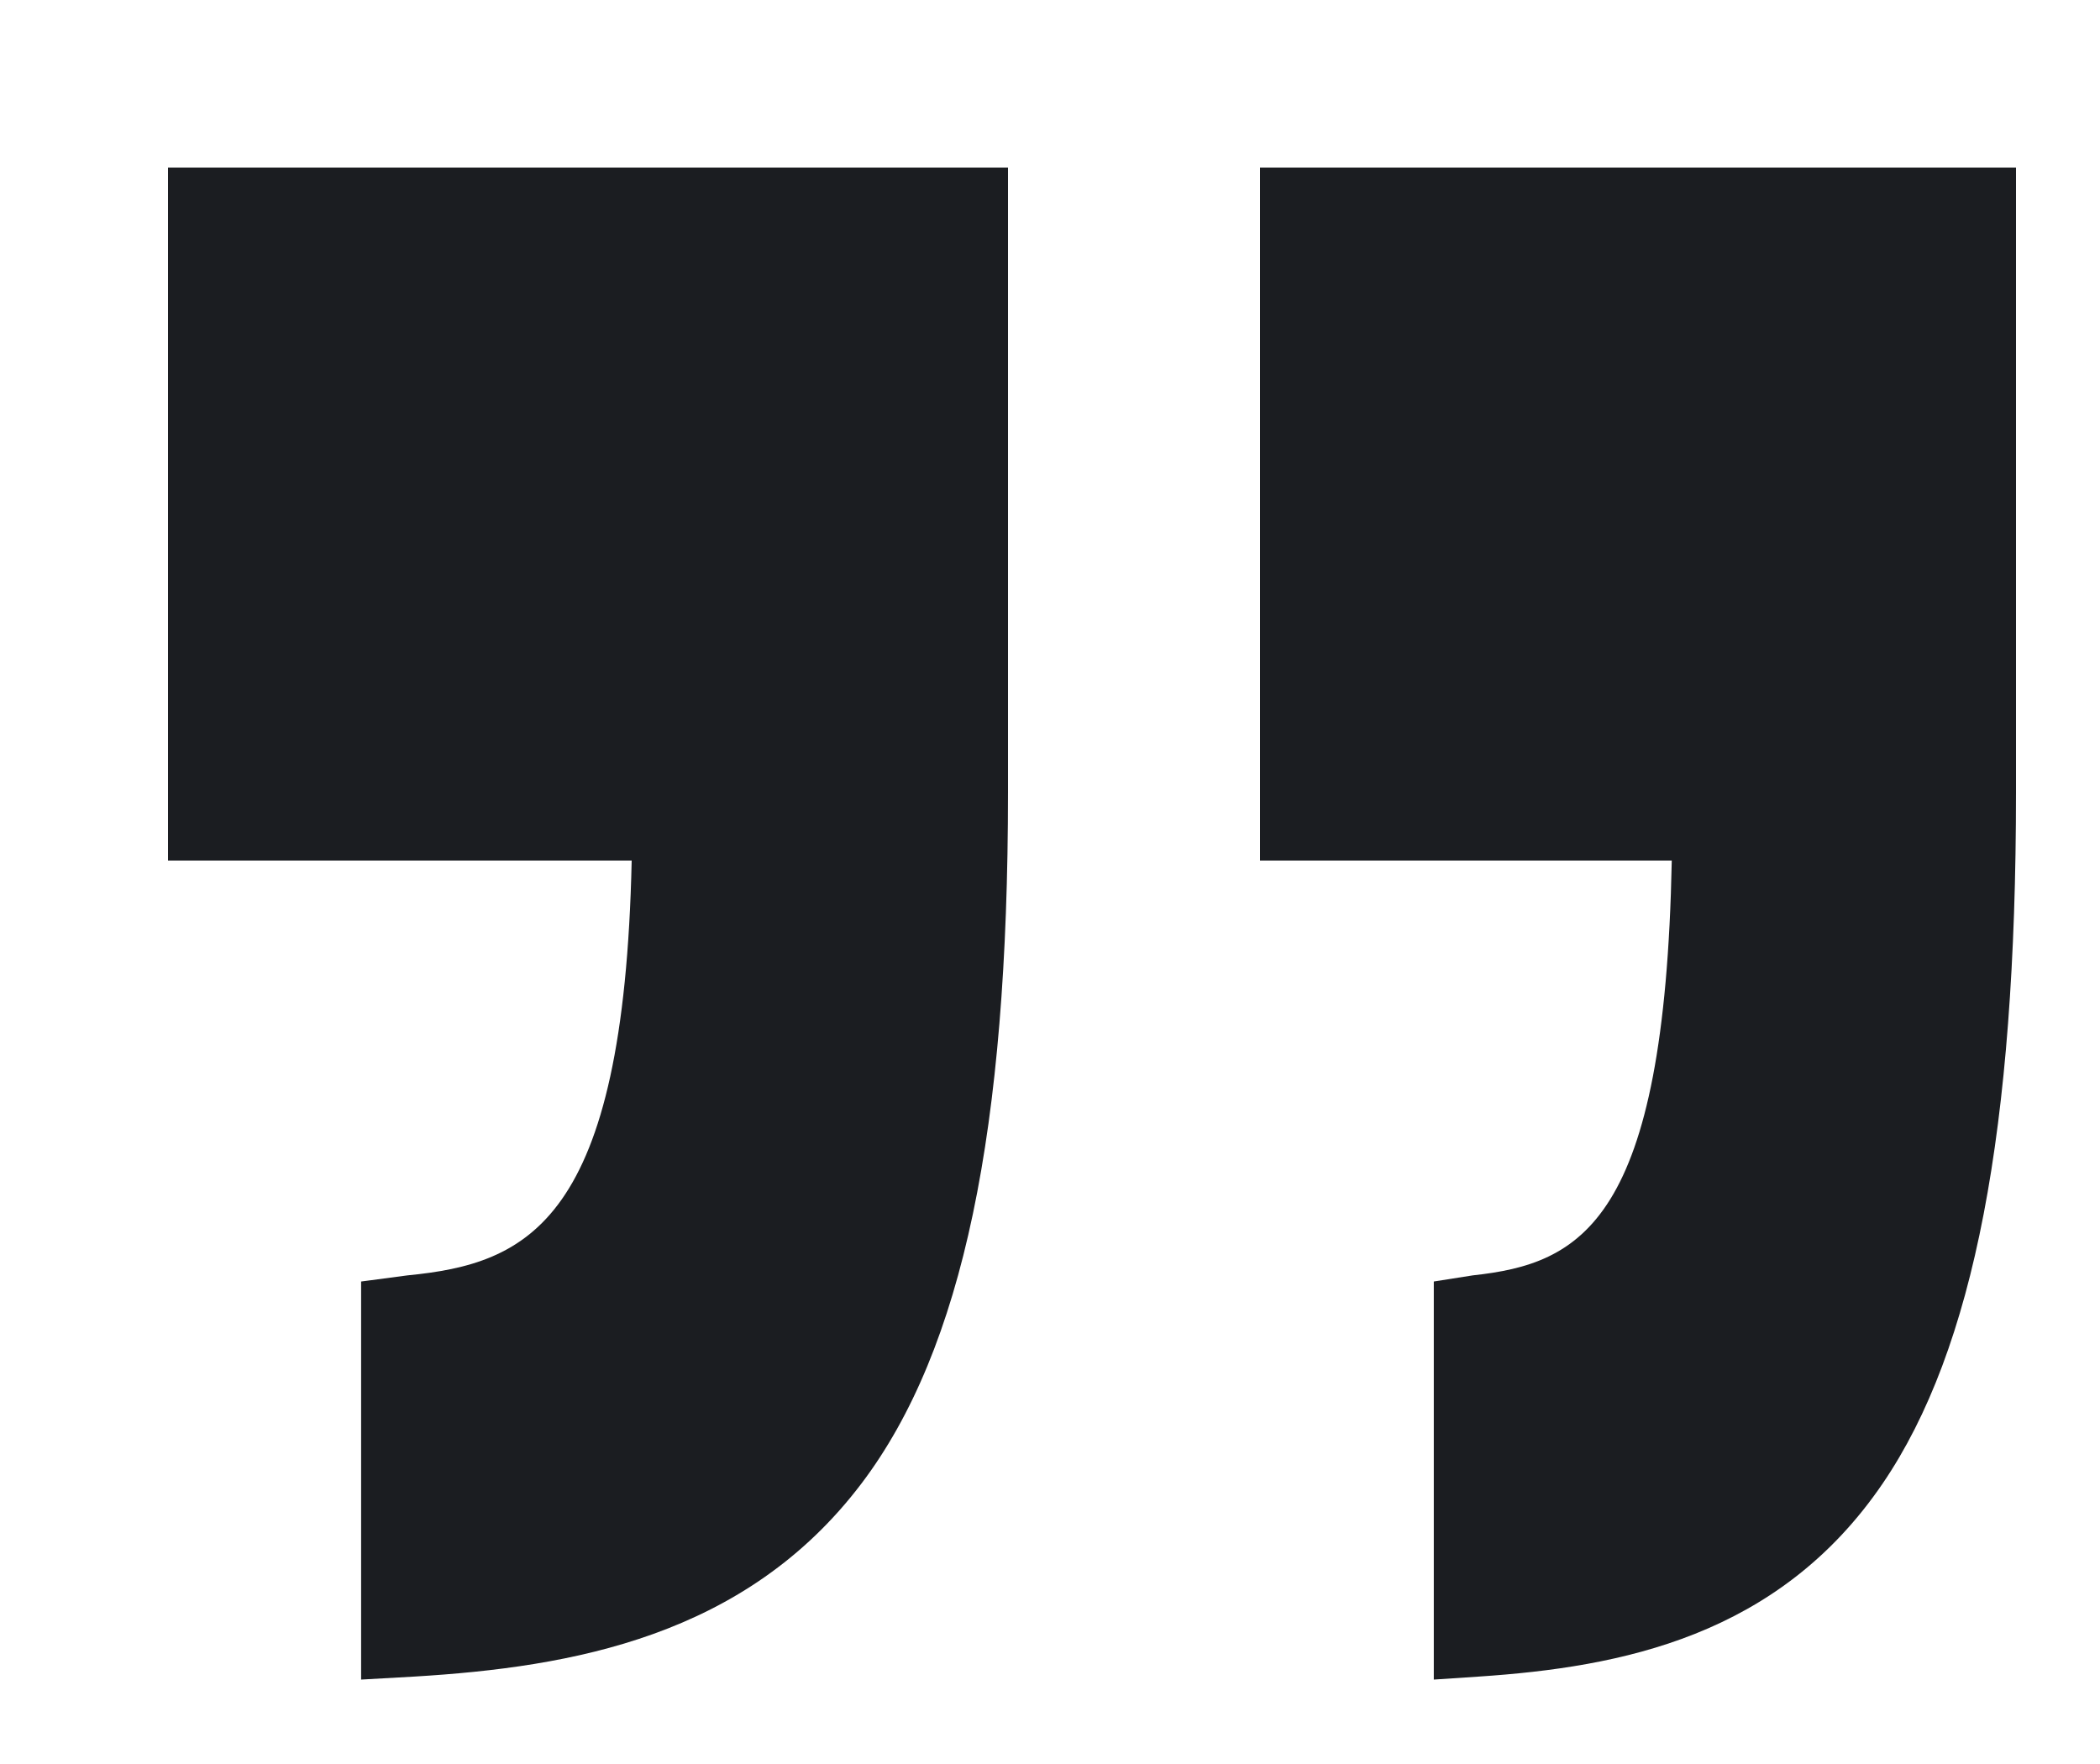
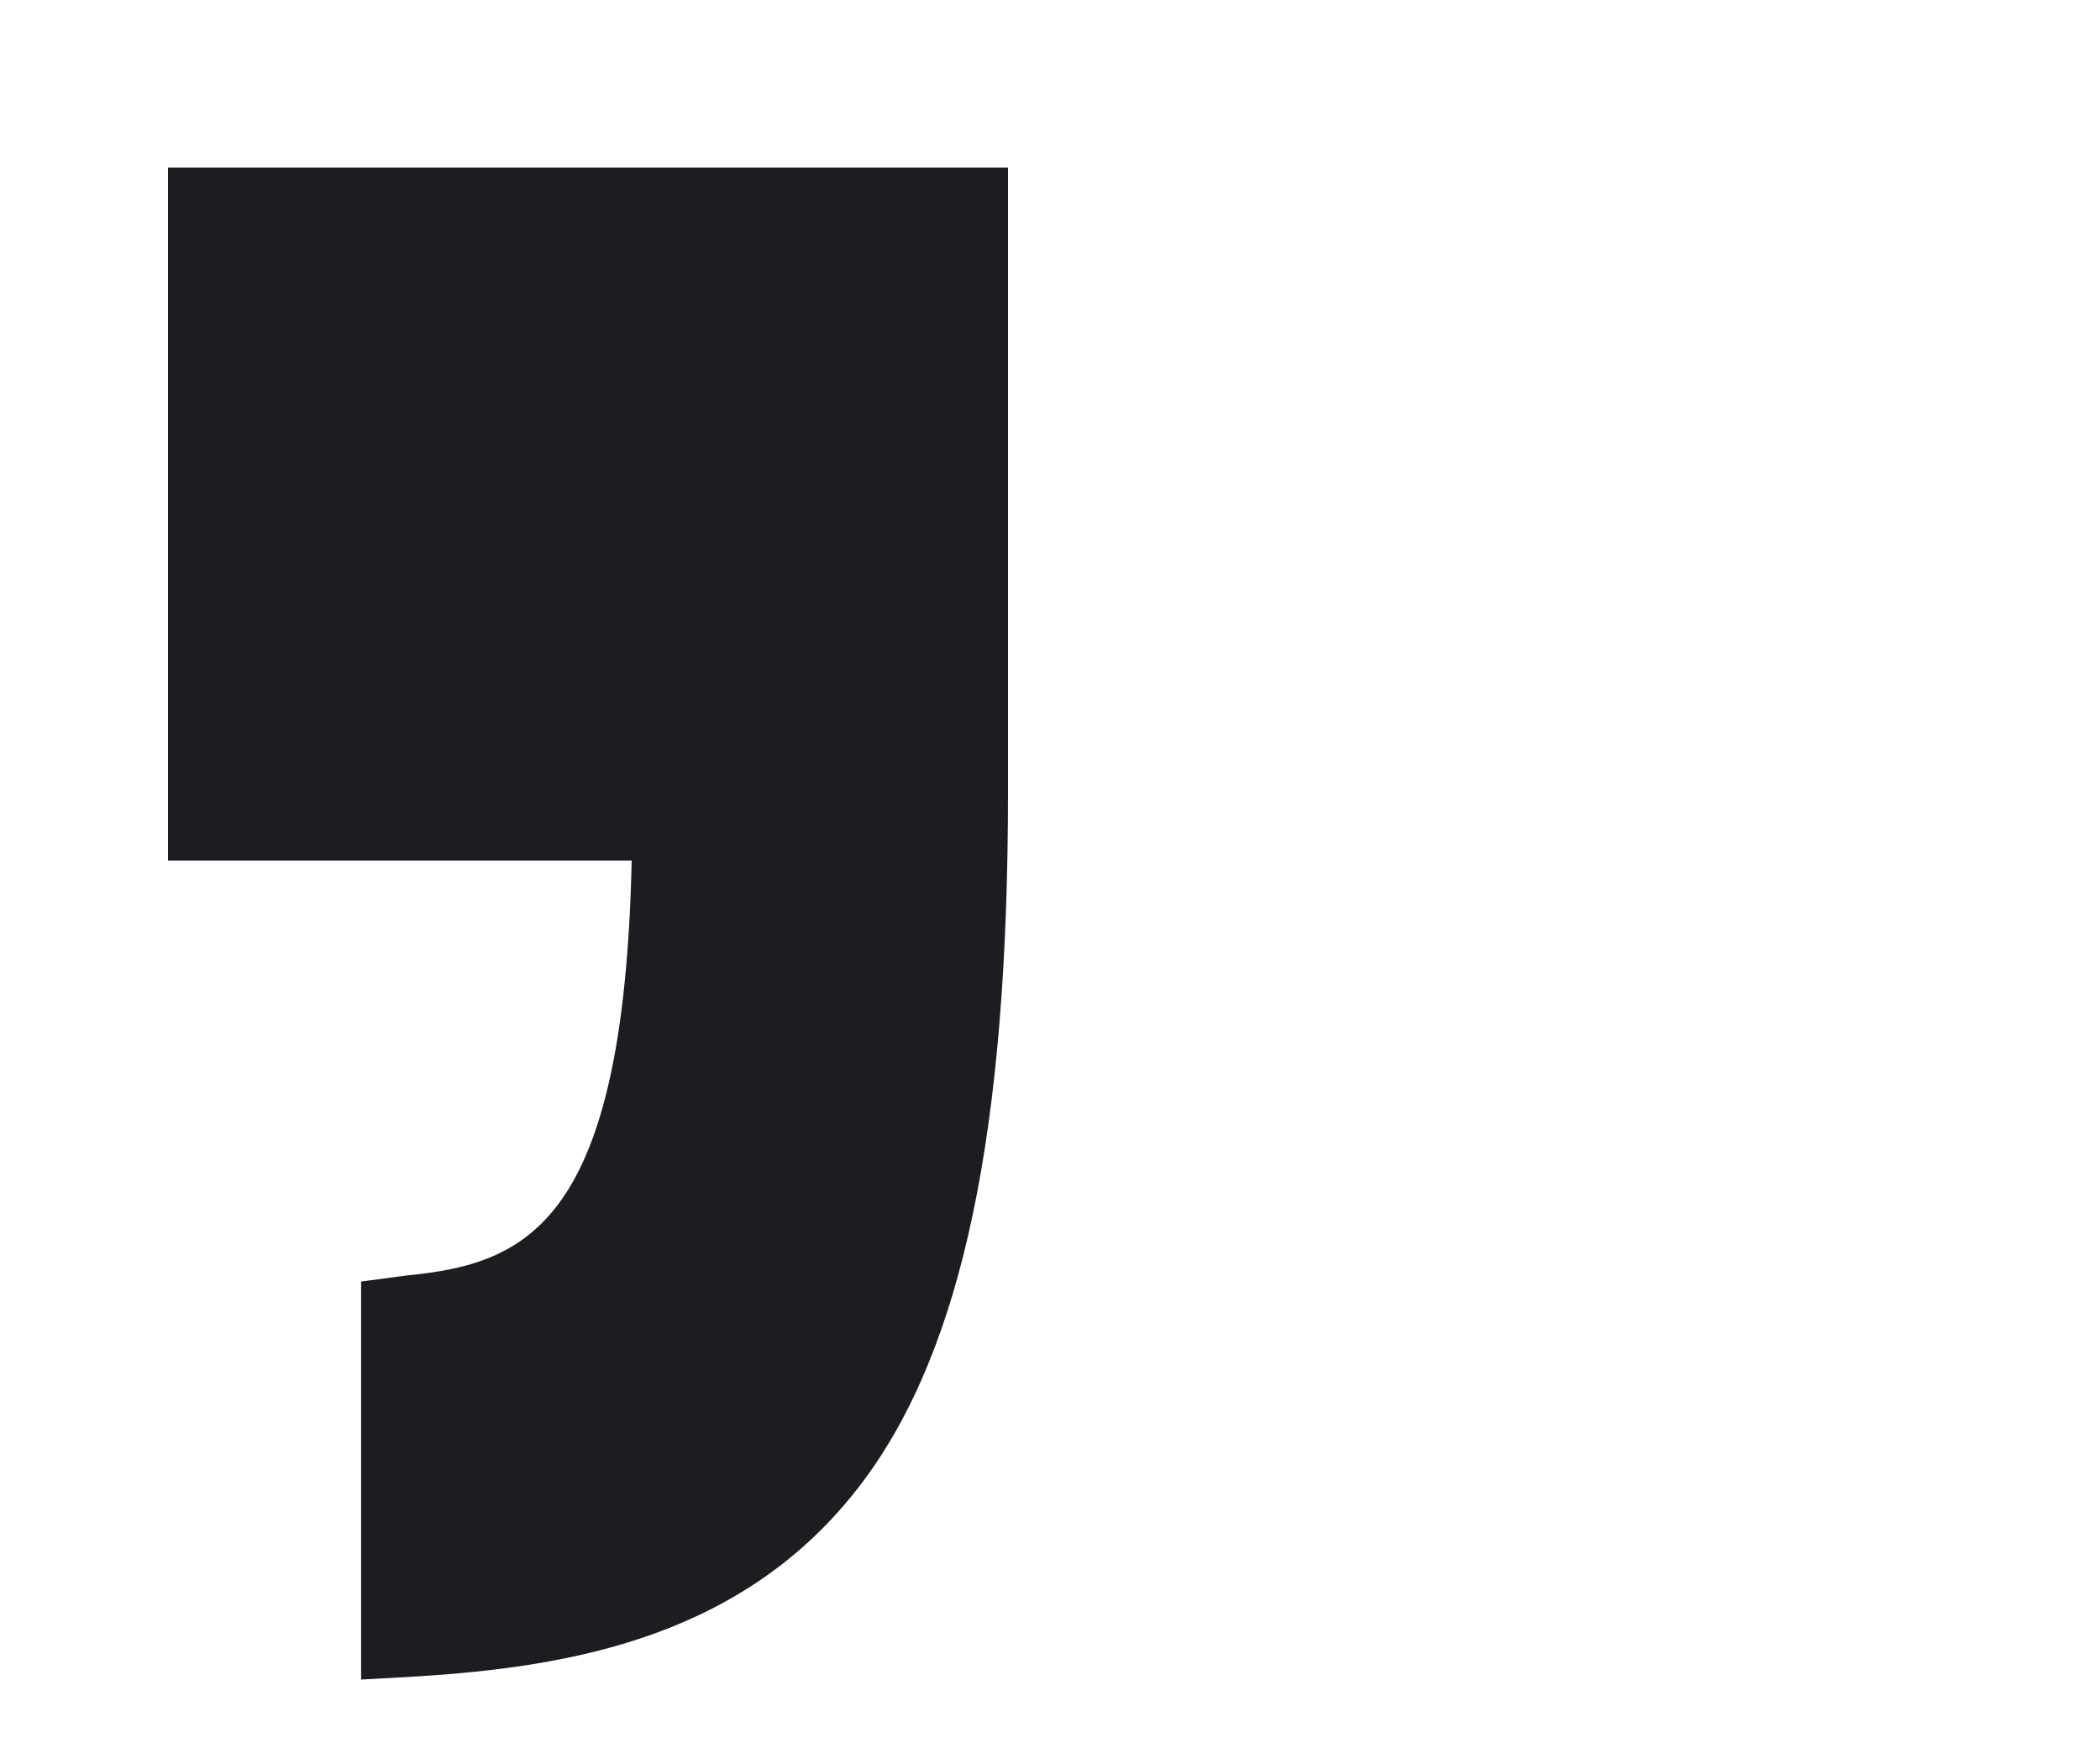
<svg xmlns="http://www.w3.org/2000/svg" width="25" height="21" viewBox="0 0 25 21" fill="none">
  <path d="M2 10.245H7.52C7.426 14.554 6.285 15.043 4.851 15.183L4.299 15.256V19.995L4.936 19.959C6.807 19.846 8.876 19.484 10.257 17.659C11.467 16.059 12 13.445 12 9.431V1.995H2V10.245Z" fill="#1B1D21" />
-   <path d="M15 1.995V10.245H19.902C19.817 14.554 18.823 15.043 17.533 15.183L17.069 15.256V19.995L17.609 19.959C19.293 19.846 21.172 19.484 22.414 17.659C23.503 16.059 24 13.445 24 9.431V1.995H15Z" fill="#1B1D21" />
</svg>